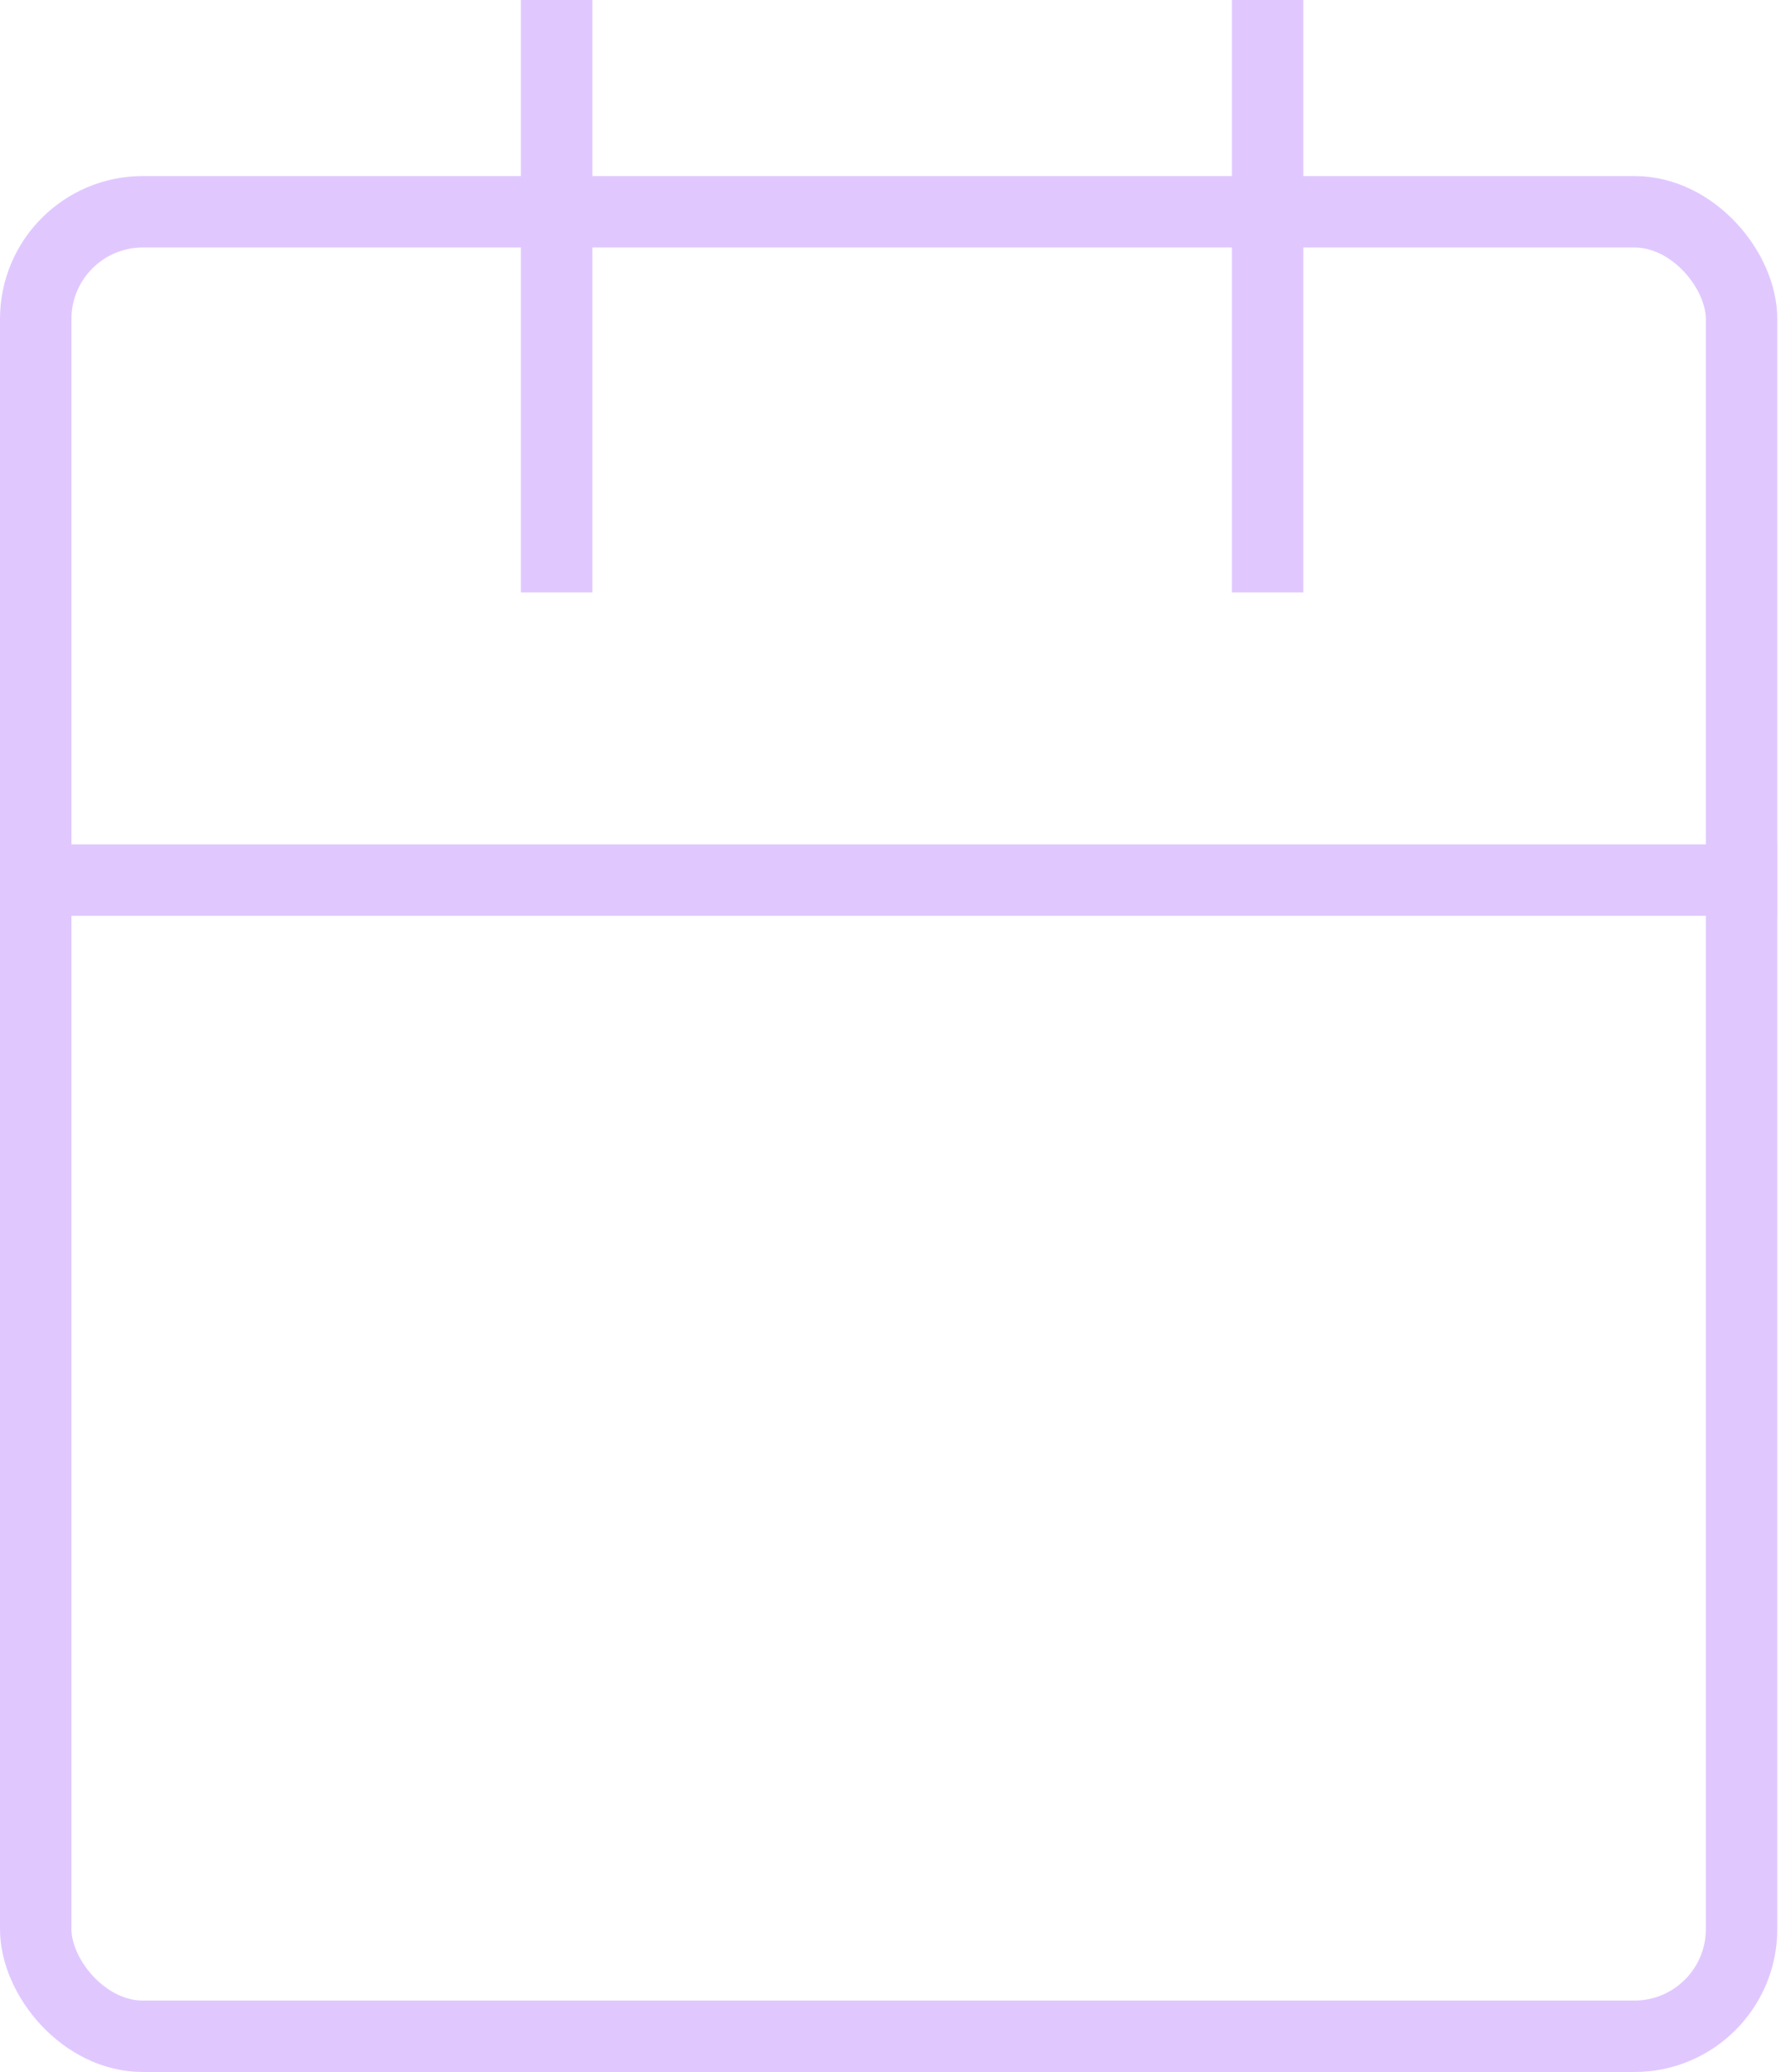
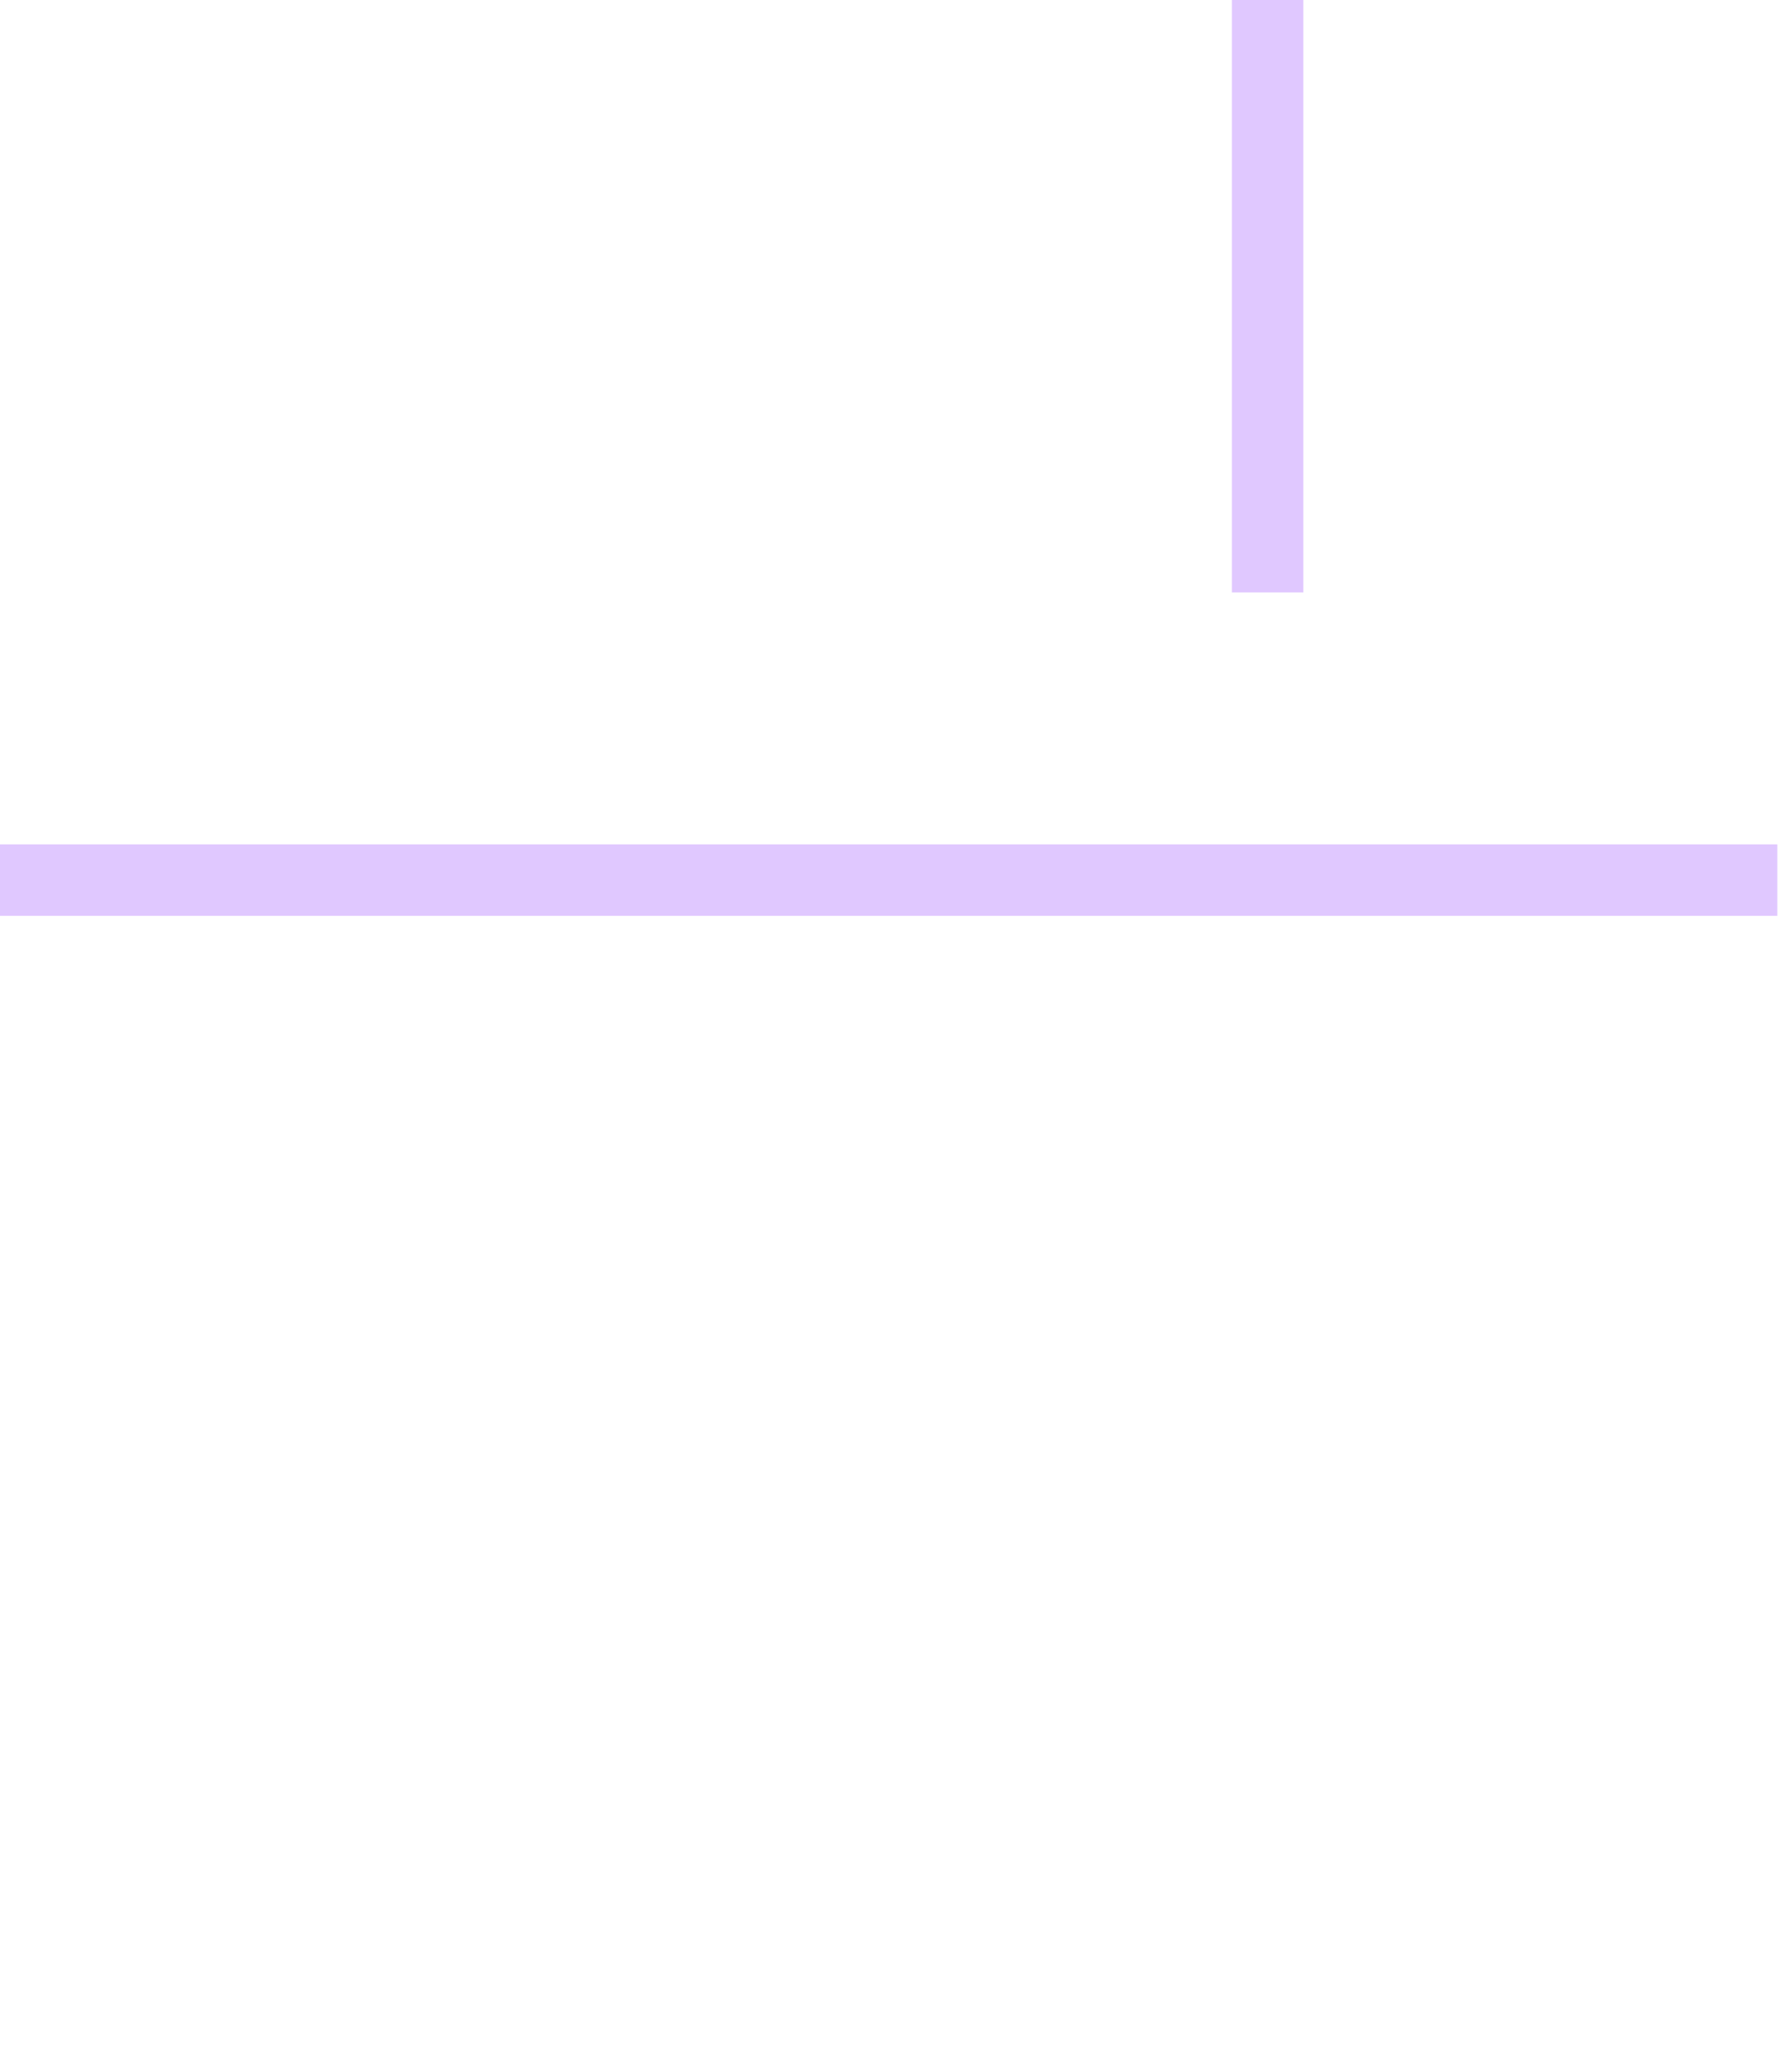
<svg xmlns="http://www.w3.org/2000/svg" width="25" height="29" viewBox="0 0 25 29" fill="none">
-   <rect x=".5" y="2.964" width="23.878" height="25.536" rx="1.5" stroke="#e0c8ff" />
-   <path stroke="#e0c8ff" d="M0 12.318h24.878M7.792 8.292V0M17.744 8.292V0" />
+   <path stroke="#e0c8ff" d="M0 12.318h24.878M7.792 8.292M17.744 8.292V0" />
</svg>